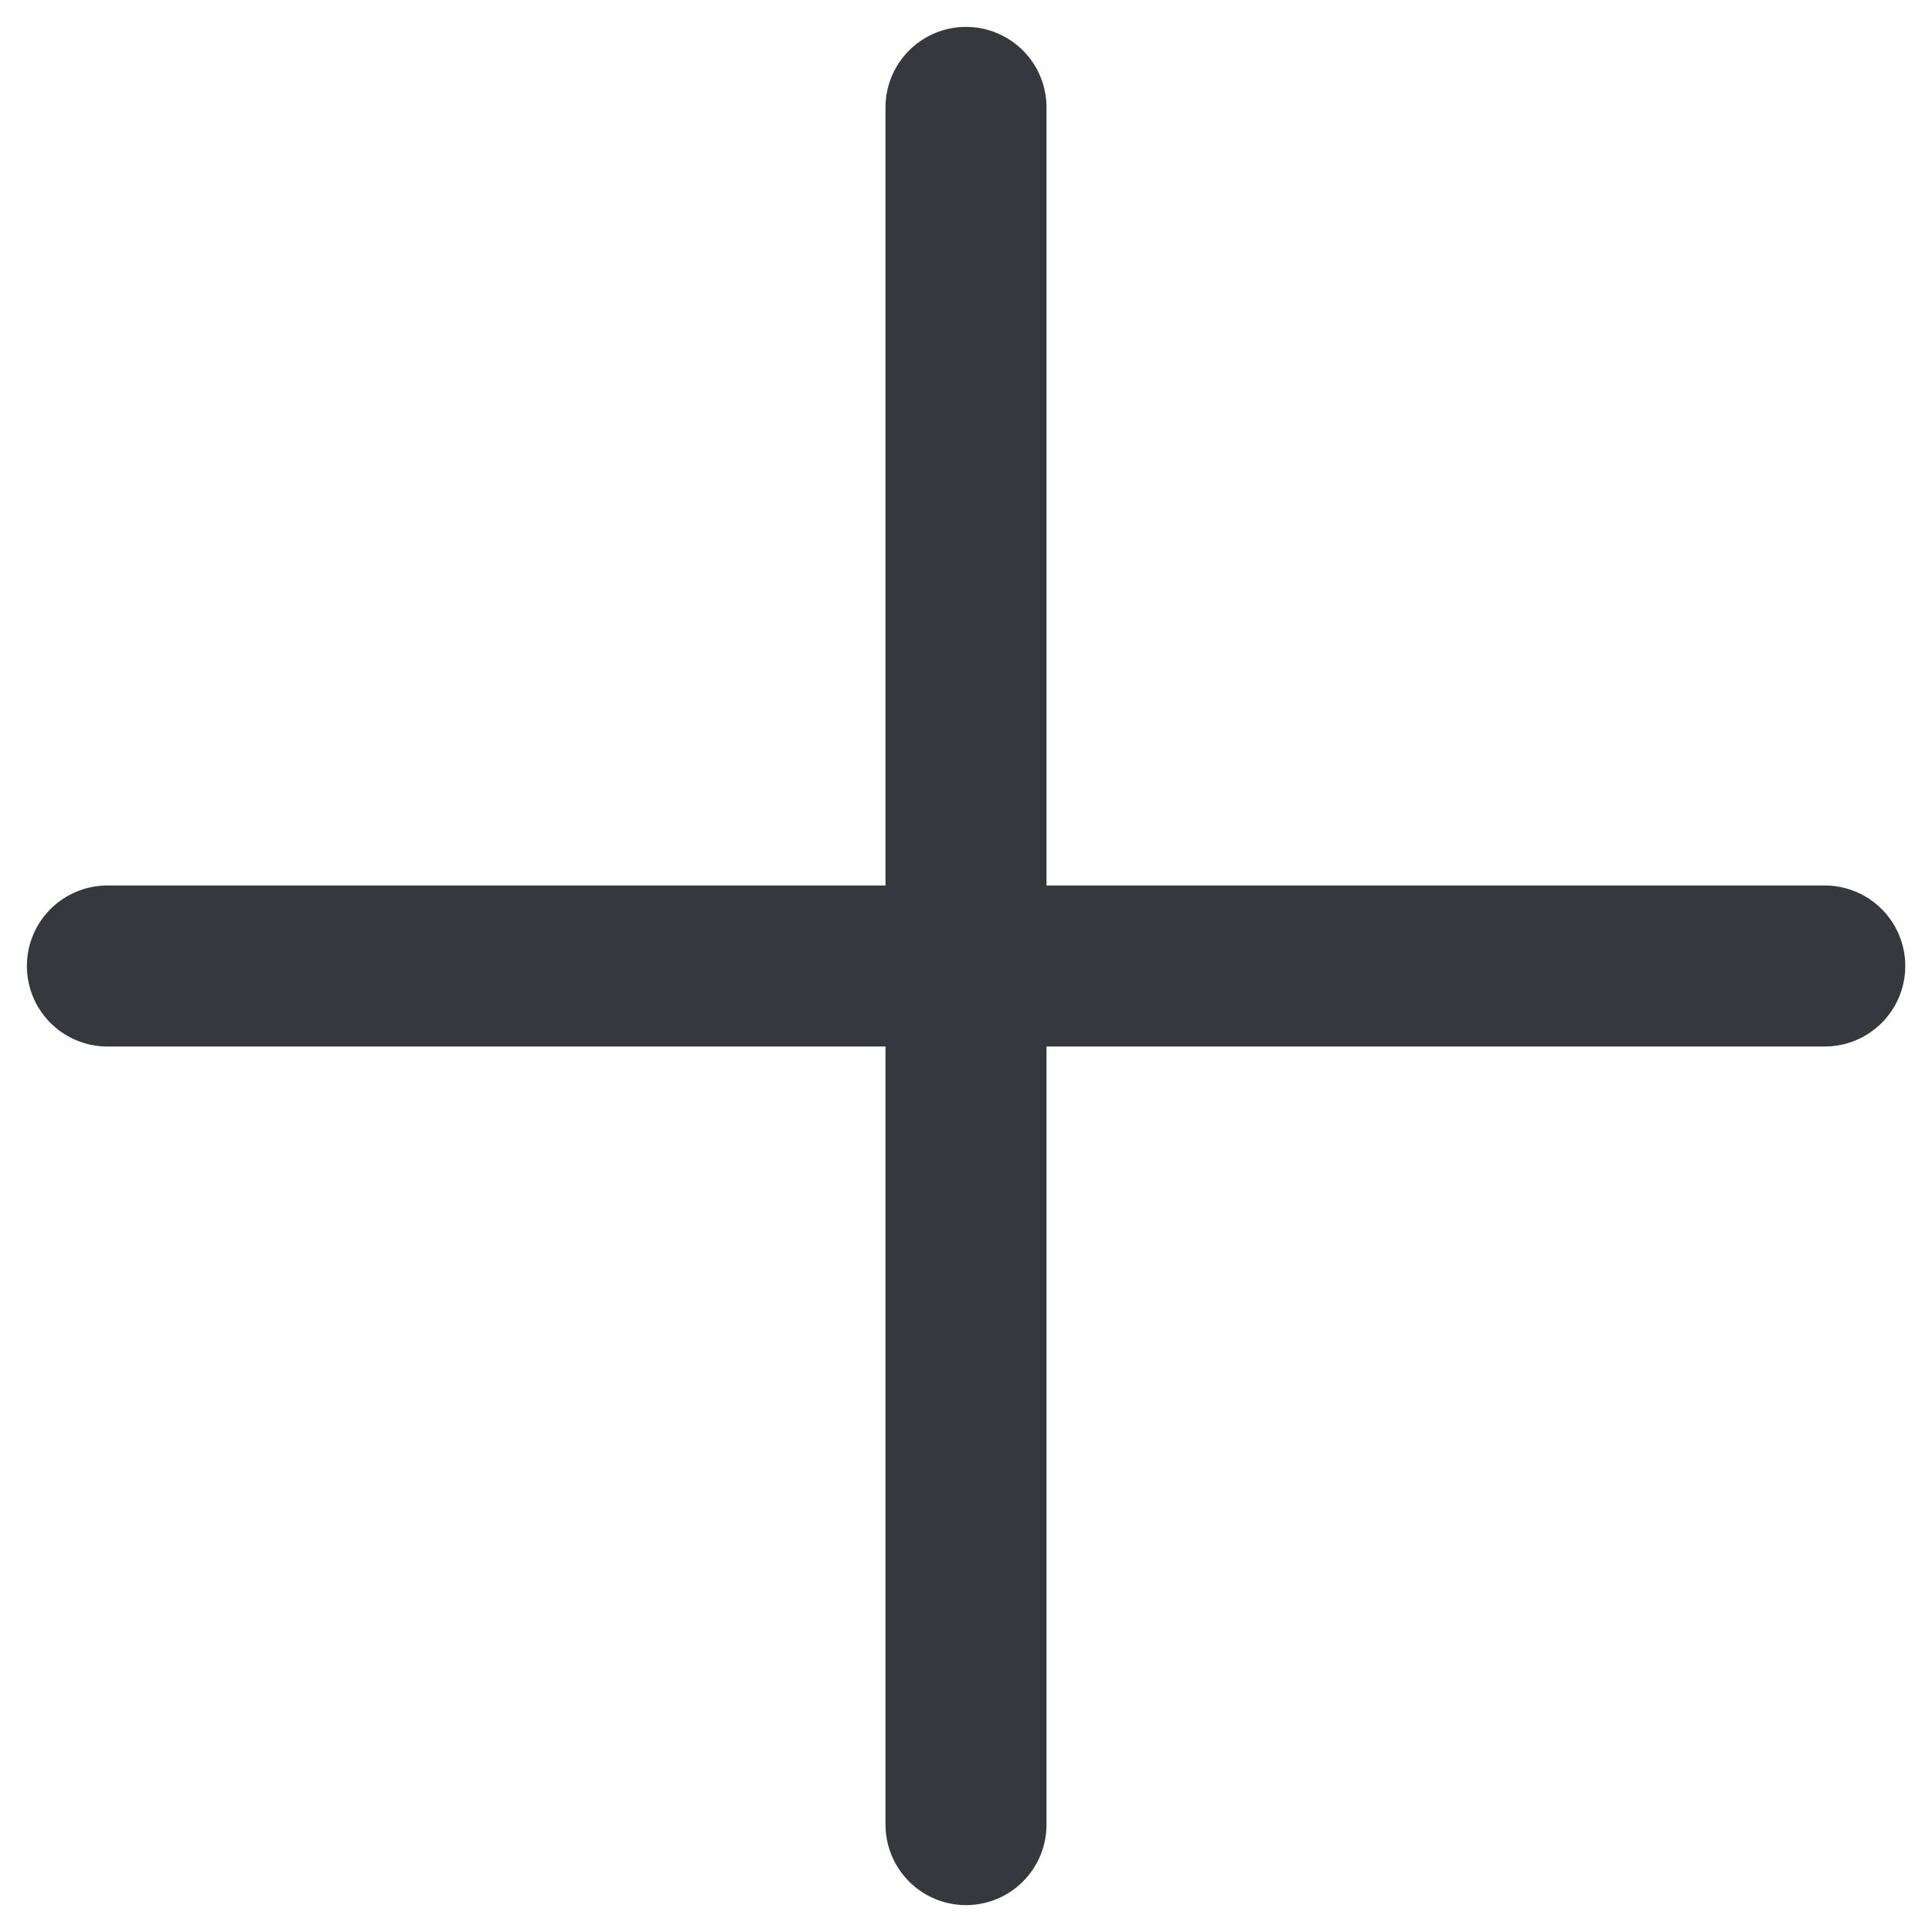
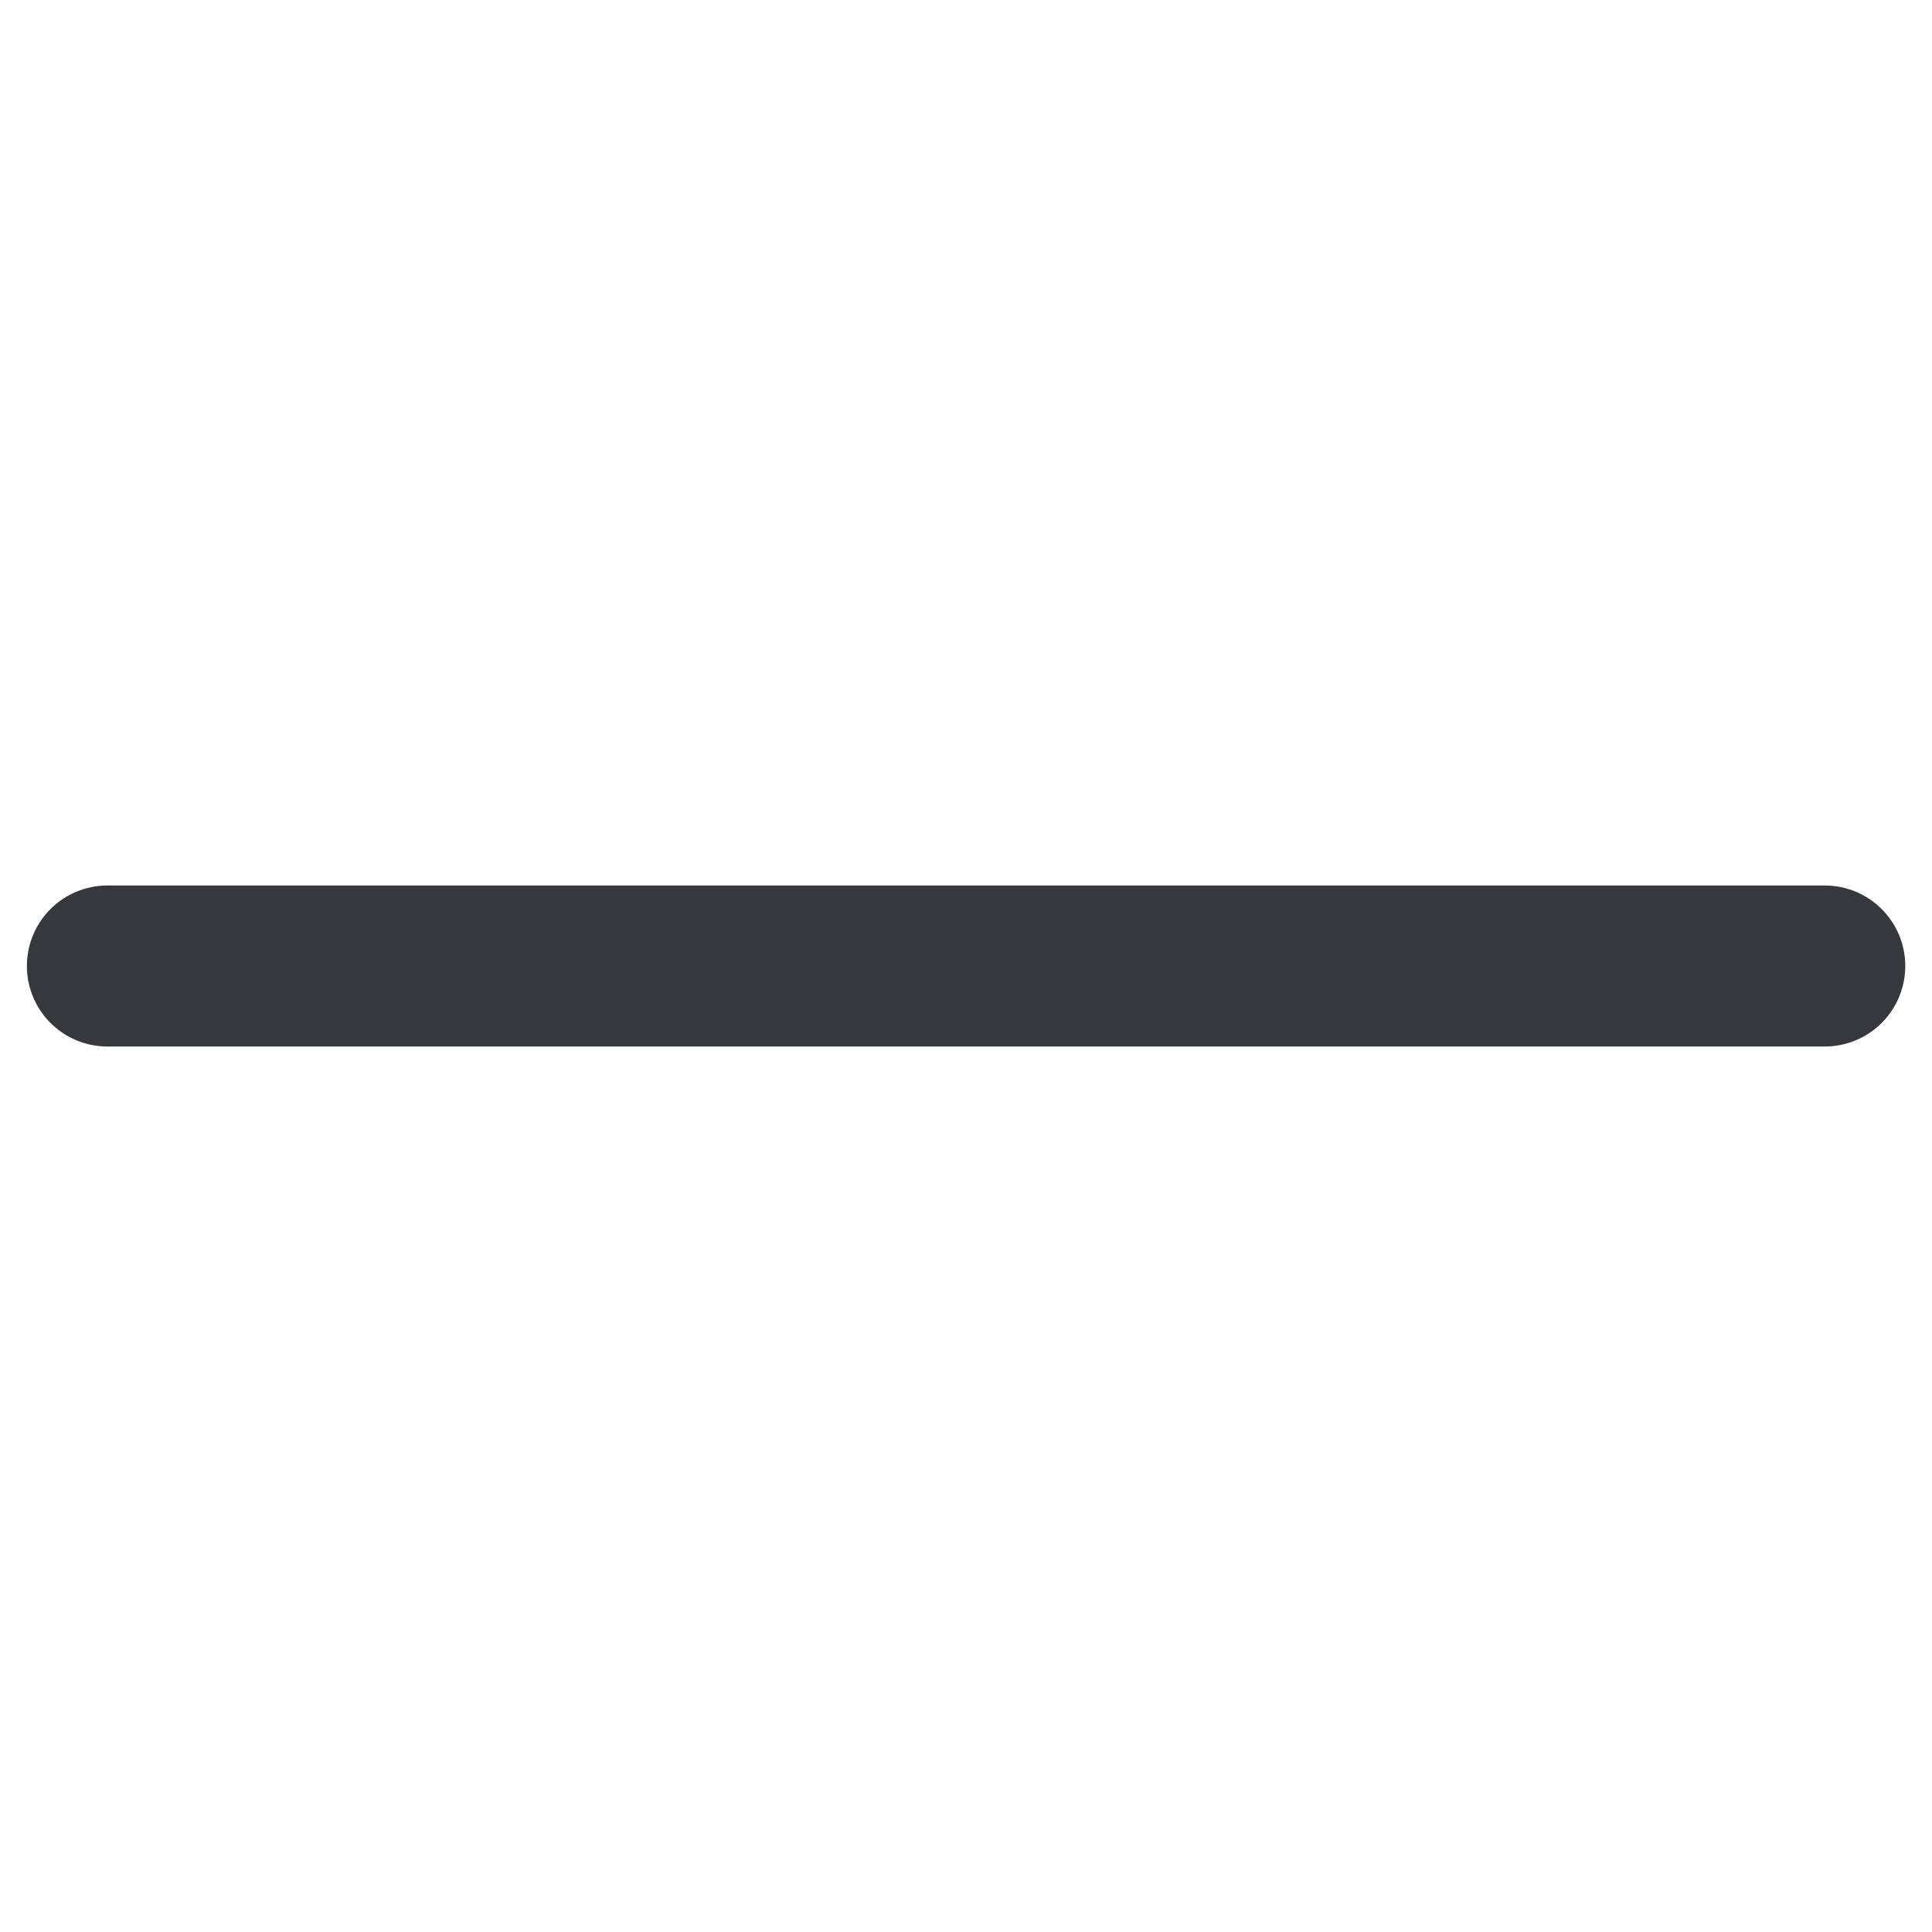
<svg xmlns="http://www.w3.org/2000/svg" width="12" height="12" viewBox="0 0 12 12" fill="none">
  <g id="Group 210">
-     <path id="Vector 913" d="M6 11.333L6 0.667" stroke="#37383E" stroke-linecap="round" />
    <path id="Vector 914" d="M0.667 6L11.334 6" stroke="#37383E" stroke-linecap="round" />
  </g>
</svg>